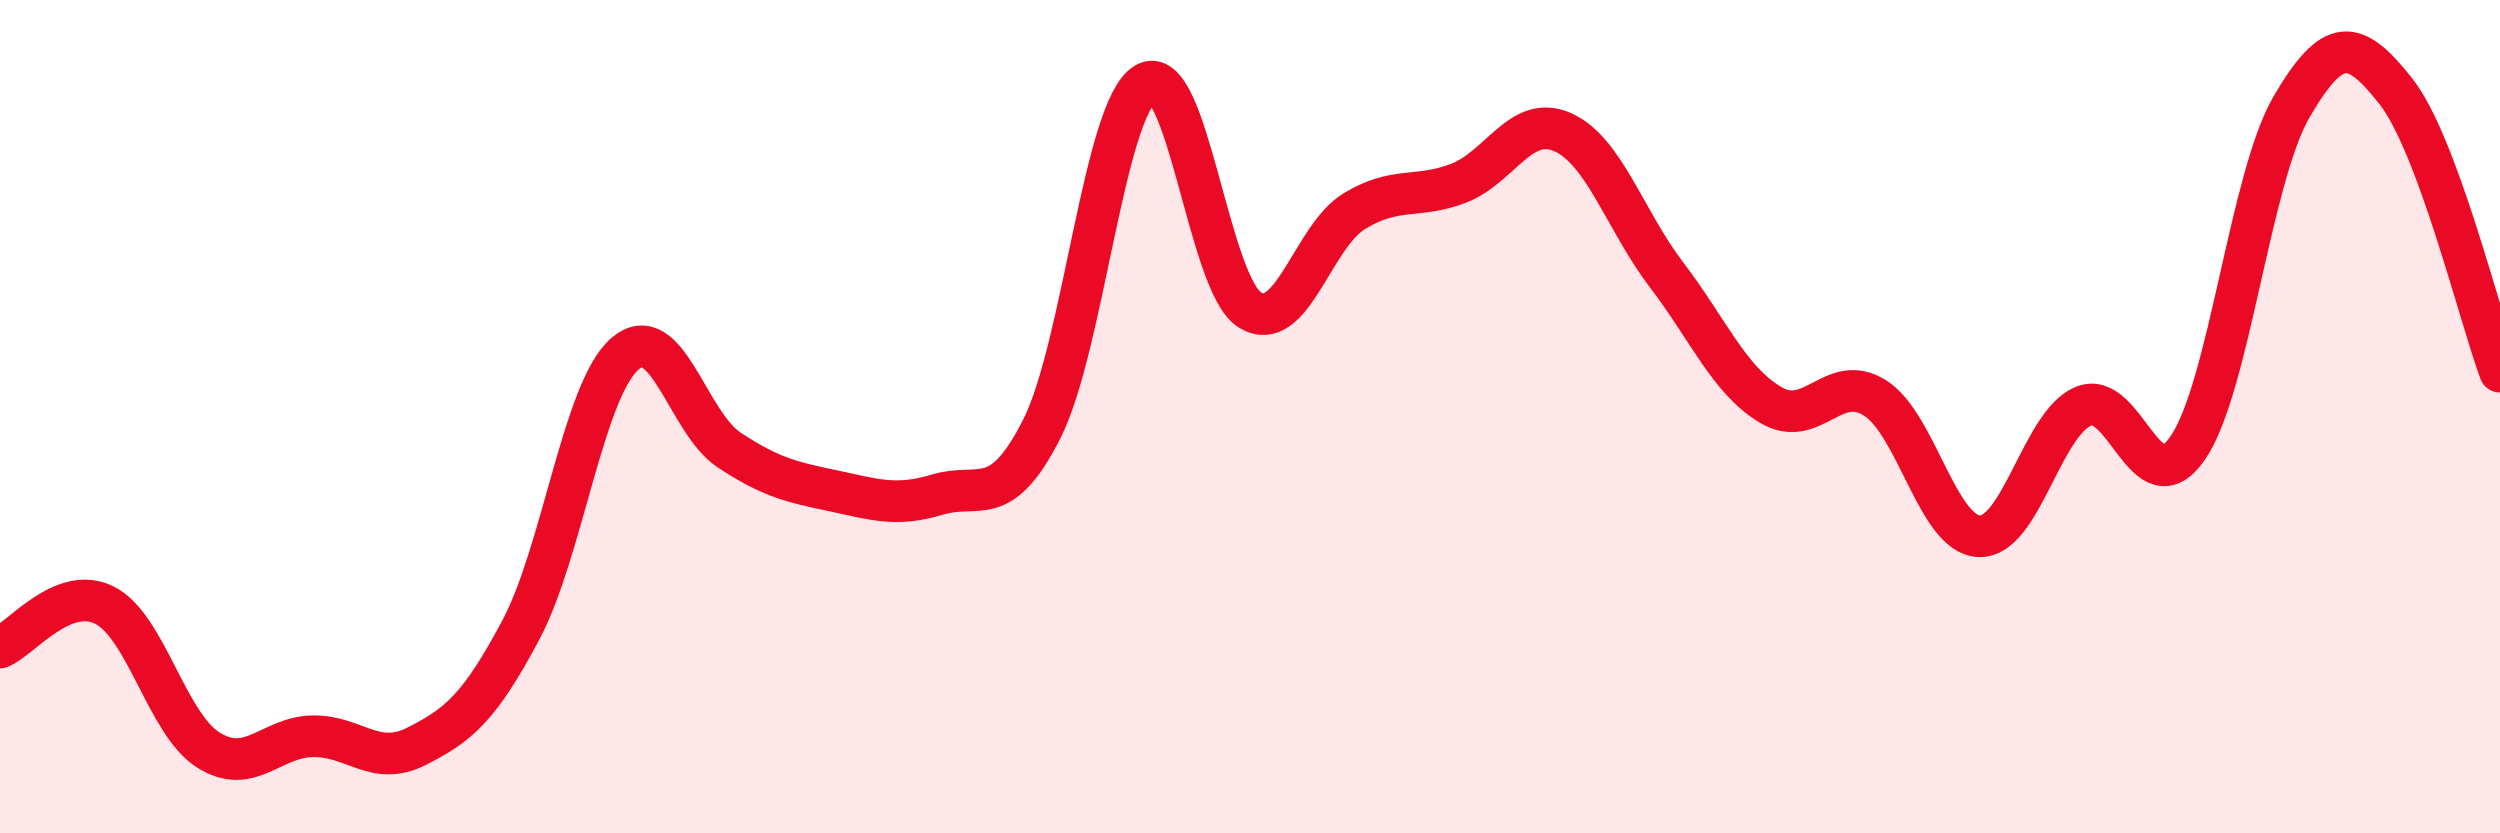
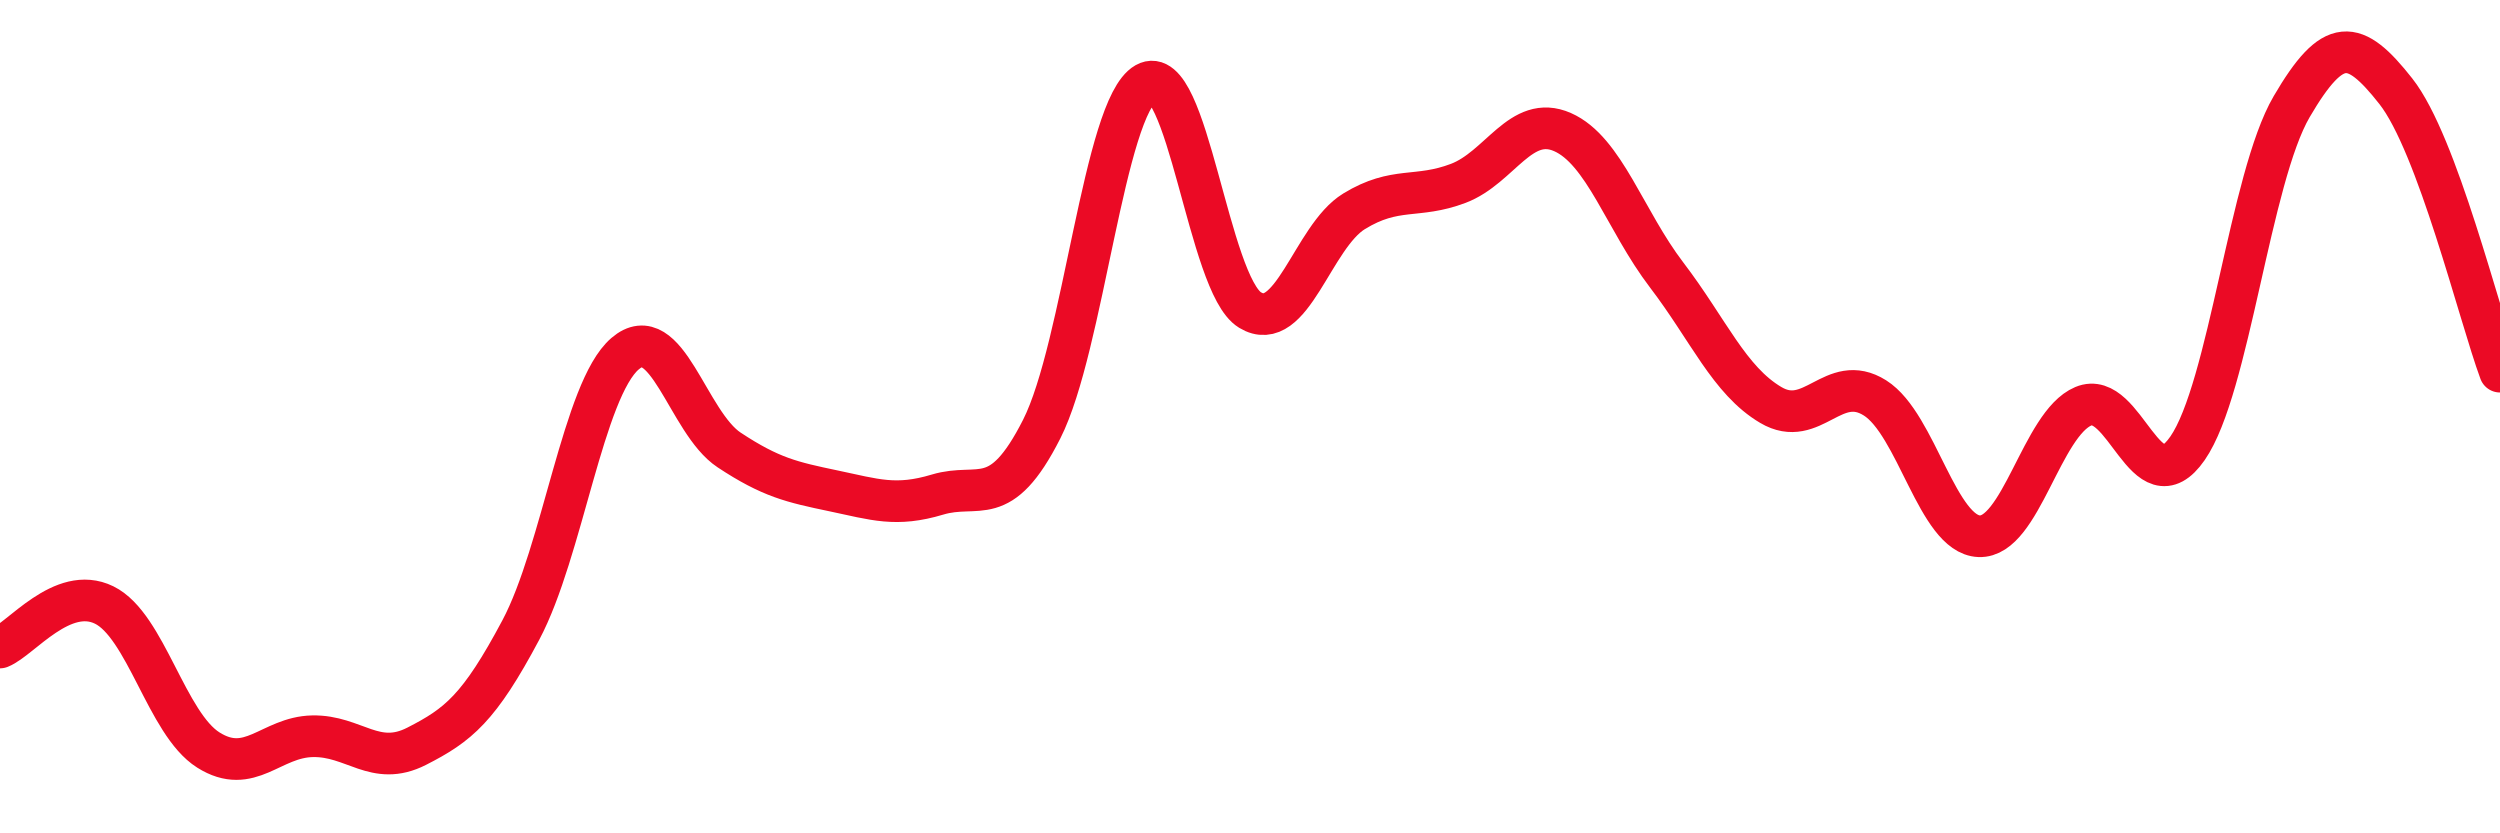
<svg xmlns="http://www.w3.org/2000/svg" width="60" height="20" viewBox="0 0 60 20">
-   <path d="M 0,15.54 C 0.5,15.34 1.5,14.03 2.5,14.52 C 3.5,15.01 4,17.37 5,18 C 6,18.63 6.5,17.69 7.5,17.67 C 8.5,17.65 9,18.42 10,17.91 C 11,17.4 11.5,17 12.5,15.12 C 13.5,13.24 14,9.35 15,8.49 C 16,7.63 16.5,10.14 17.5,10.8 C 18.5,11.46 19,11.57 20,11.78 C 21,11.99 21.5,12.17 22.5,11.87 C 23.5,11.57 24,12.27 25,10.3 C 26,8.33 26.5,2.57 27.5,2 C 28.5,1.43 29,6.83 30,7.44 C 31,8.05 31.5,5.68 32.5,5.07 C 33.5,4.46 34,4.78 35,4.4 C 36,4.02 36.5,2.73 37.5,3.17 C 38.5,3.61 39,5.29 40,6.6 C 41,7.91 41.5,9.13 42.5,9.72 C 43.5,10.31 44,8.92 45,9.55 C 46,10.18 46.5,12.83 47.5,12.87 C 48.5,12.91 49,10.17 50,9.75 C 51,9.33 51.5,12.2 52.5,10.76 C 53.5,9.32 54,4.27 55,2.56 C 56,0.85 56.5,0.92 57.5,2.19 C 58.5,3.46 59.5,7.57 60,8.92L60 20L0 20Z" fill="#EB0A25" opacity="0.1" stroke-linecap="round" stroke-linejoin="round" />
  <path d="M 0,15.54 C 0.5,15.34 1.5,14.03 2.5,14.52 C 3.5,15.01 4,17.37 5,18 C 6,18.63 6.5,17.69 7.5,17.67 C 8.5,17.65 9,18.42 10,17.91 C 11,17.4 11.5,17 12.5,15.12 C 13.5,13.24 14,9.35 15,8.49 C 16,7.63 16.5,10.14 17.5,10.8 C 18.5,11.46 19,11.57 20,11.78 C 21,11.99 21.5,12.17 22.5,11.87 C 23.5,11.57 24,12.27 25,10.3 C 26,8.33 26.5,2.57 27.5,2 C 28.5,1.43 29,6.83 30,7.44 C 31,8.05 31.5,5.68 32.5,5.07 C 33.5,4.46 34,4.78 35,4.4 C 36,4.02 36.5,2.73 37.5,3.17 C 38.5,3.61 39,5.29 40,6.6 C 41,7.91 41.5,9.13 42.5,9.72 C 43.5,10.31 44,8.92 45,9.55 C 46,10.18 46.5,12.83 47.5,12.87 C 48.5,12.91 49,10.17 50,9.75 C 51,9.33 51.5,12.2 52.5,10.76 C 53.5,9.32 54,4.27 55,2.56 C 56,0.85 56.5,0.92 57.5,2.19 C 58.5,3.46 59.5,7.57 60,8.92" stroke="#EB0A25" stroke-width="1" fill="none" stroke-linecap="round" stroke-linejoin="round" />
</svg>